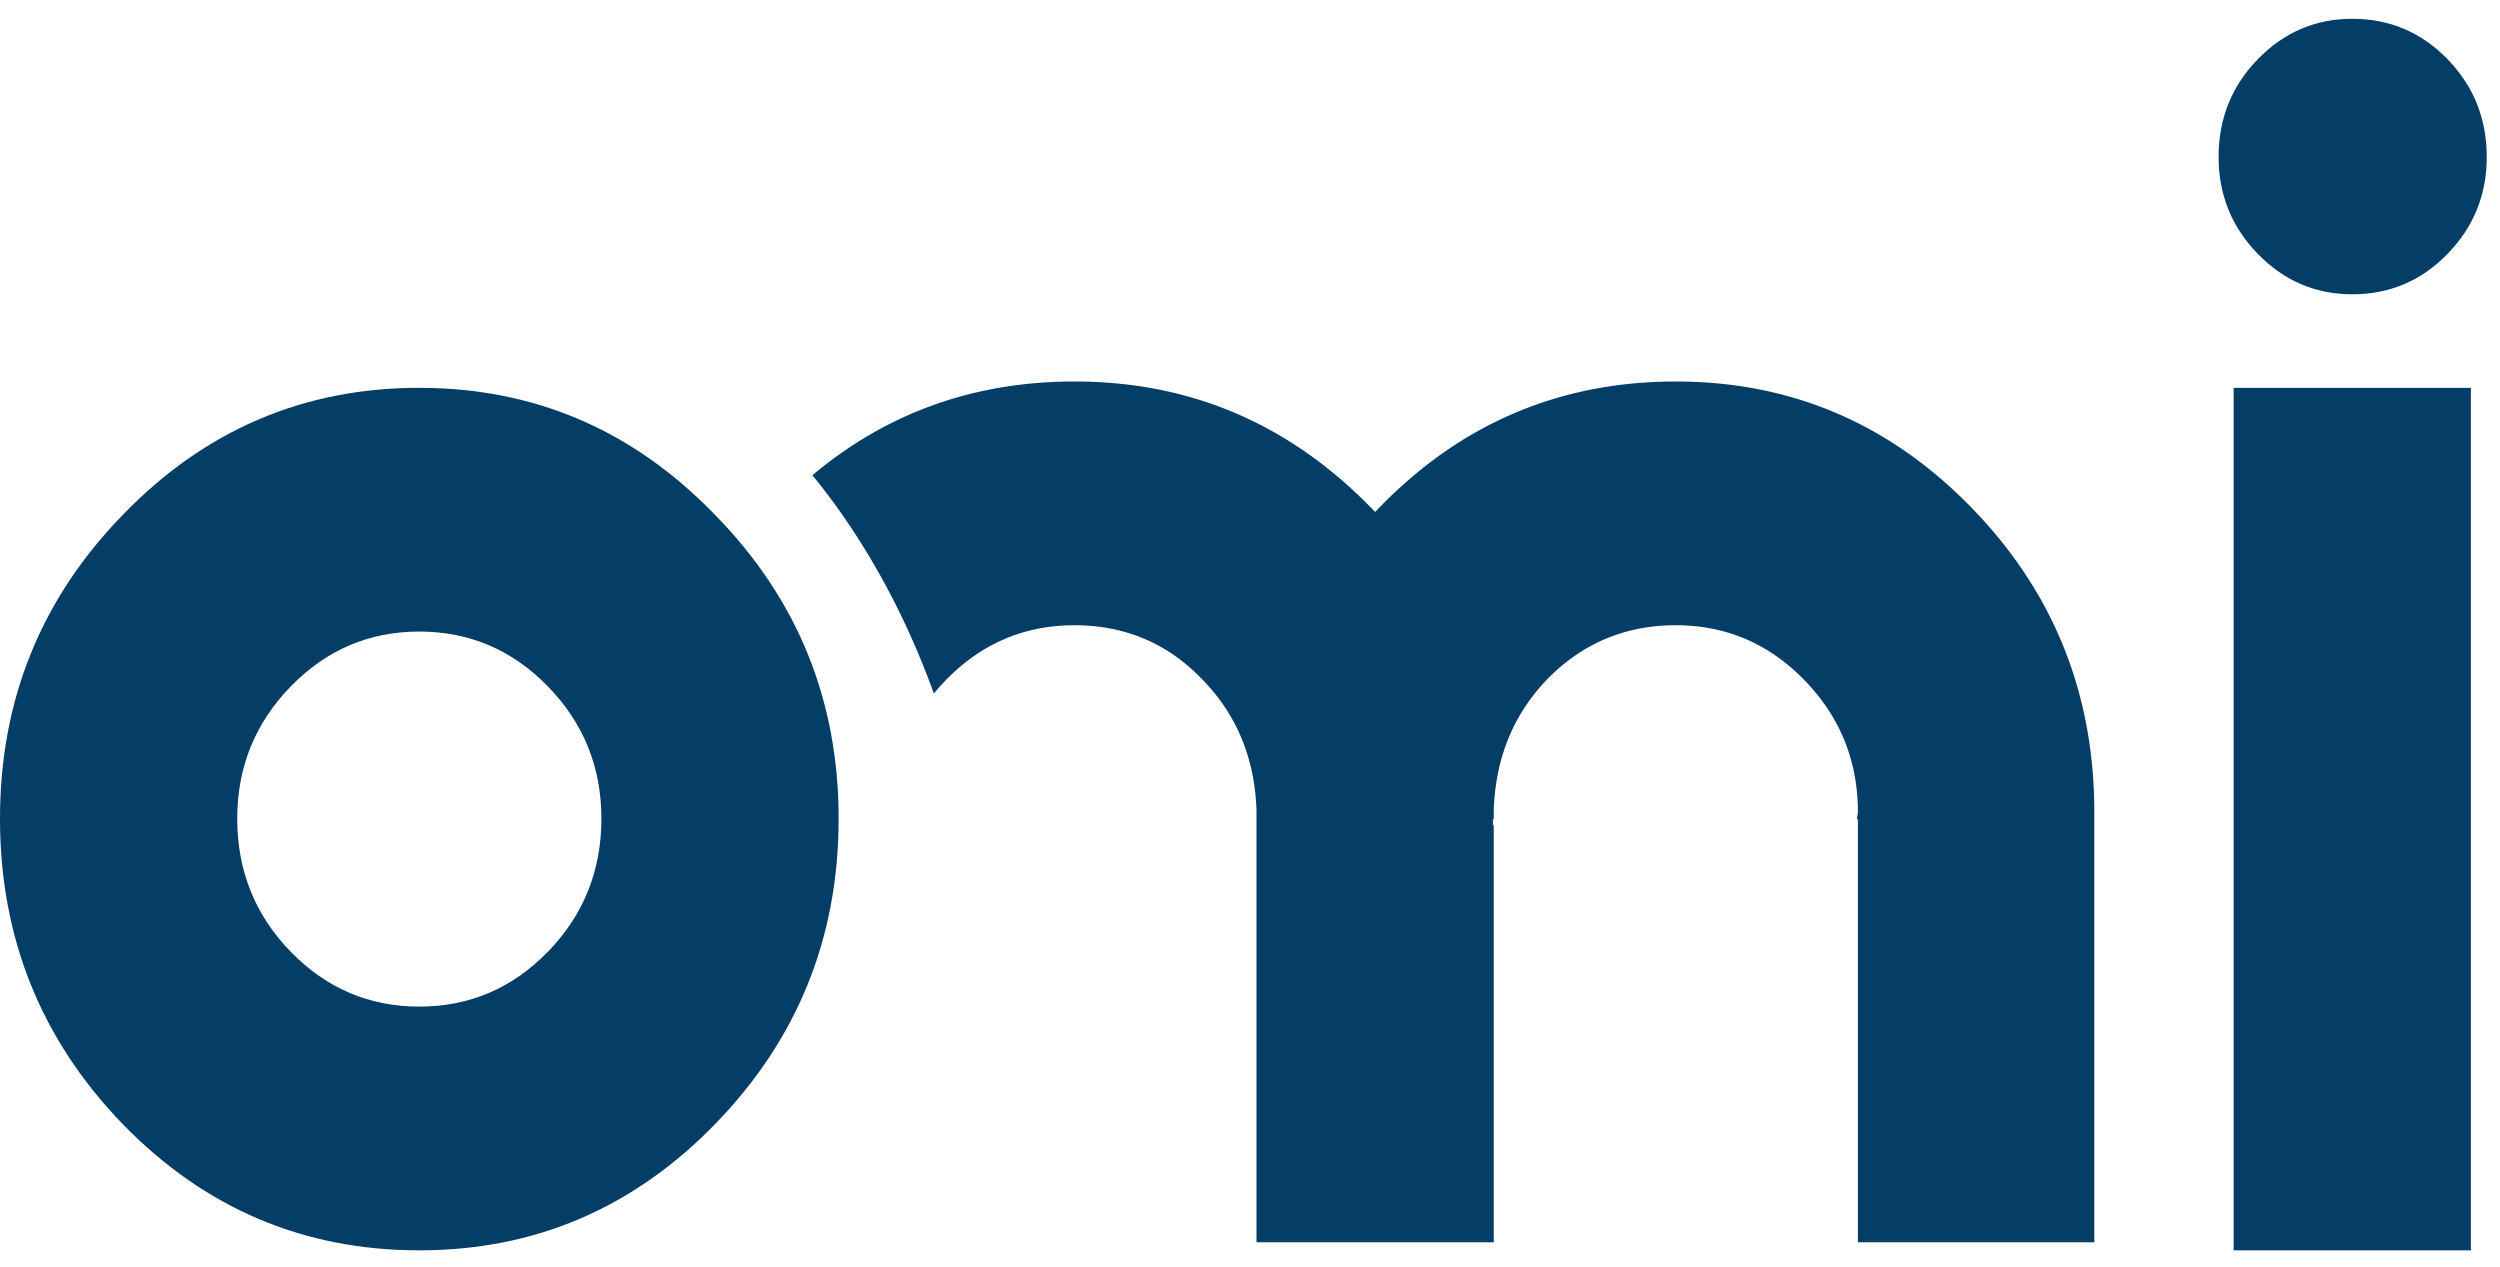
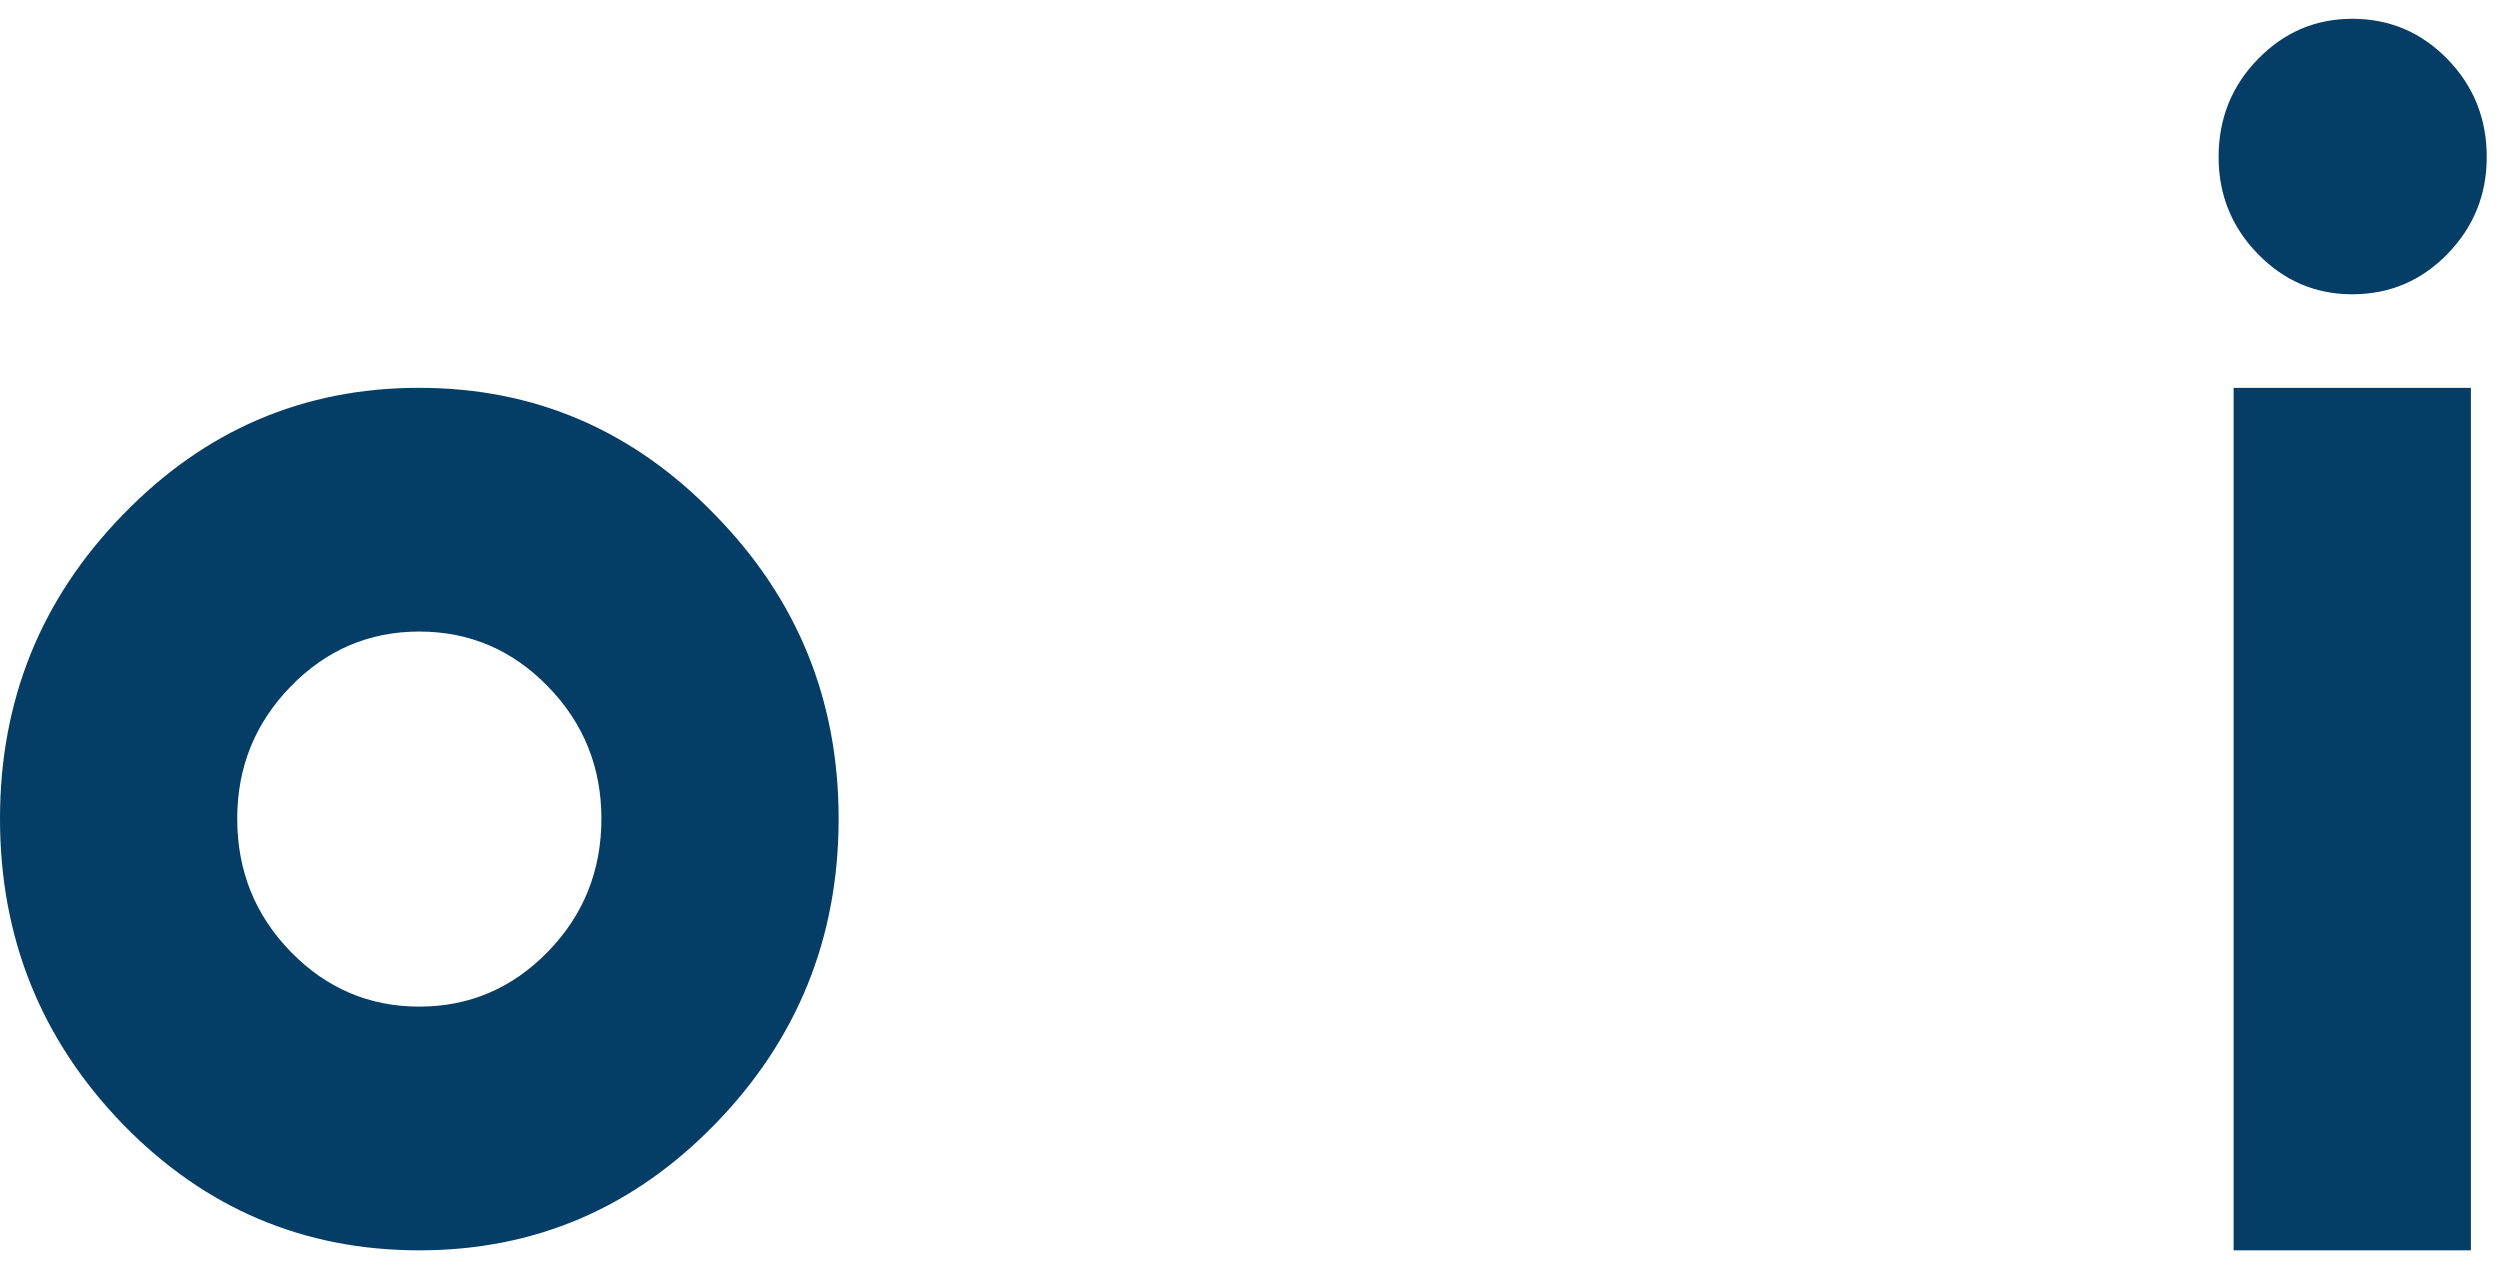
<svg xmlns="http://www.w3.org/2000/svg" width="73" height="37" fill="none">
  <path fill="#043D66" d="M72.15 11.325V36.51h-6.928V11.325h6.927zm-3.464-2.732c-1.074 0-1.992-.393-2.757-1.178-.764-.785-1.146-1.729-1.146-2.831 0-1.12.382-2.072 1.147-2.857.764-.785 1.682-1.178 2.756-1.178 1.09 0 2.016.393 2.78 1.178.764.785 1.147 1.737 1.147 2.857 0 1.102-.383 2.046-1.147 2.831-.764.785-1.69 1.178-2.78 1.178zm-56.442 2.732c3.366 0 6.244 1.236 8.634 3.708 2.407 2.456 3.61 5.413 3.61 8.871 0 3.476-1.203 6.45-3.61 8.922-2.39 2.456-5.268 3.684-8.634 3.684-3.382 0-6.268-1.228-8.659-3.684C1.195 30.353 0 27.379 0 23.904c0-3.458 1.195-6.415 3.585-8.87 2.39-2.473 5.277-3.71 8.659-3.71zm0 18.068c1.463 0 2.715-.535 3.756-1.604 1.04-1.07 1.561-2.364 1.561-3.885 0-1.503-.52-2.79-1.561-3.859-1.04-1.069-2.293-1.604-3.756-1.604-1.463 0-2.716.535-3.756 1.604-1.04 1.07-1.561 2.356-1.561 3.86 0 1.52.52 2.815 1.56 3.884 1.041 1.069 2.293 1.604 3.757 1.604z" />
-   <path fill="#043D66" fill-rule="evenodd" d="M27.269 20.25c.109-.132.225-.262.348-.389 1.04-1.07 2.293-1.604 3.756-1.604 1.463 0 2.7.518 3.707 1.554 1.025 1.036 1.561 2.322 1.61 3.859v12.605h6.927V24.096h-.024v-.175h.024v-.251c.049-1.537.577-2.823 1.585-3.86 1.025-1.035 2.269-1.553 3.732-1.553 1.464 0 2.716.535 3.756 1.604 1.04 1.07 1.561 2.356 1.561 3.86a.424.424 0 0 1-.024.124v.076h.024v12.354h6.903V23.72c0-3.475-1.196-6.44-3.586-8.896-2.39-2.456-5.268-3.684-8.634-3.684-3.447 0-6.374 1.27-8.78 3.81-2.423-2.54-5.35-3.81-8.78-3.81-2.93 0-5.48.913-7.652 2.738 1.474 1.796 2.69 3.994 3.547 6.373z" clip-rule="evenodd" />
</svg>